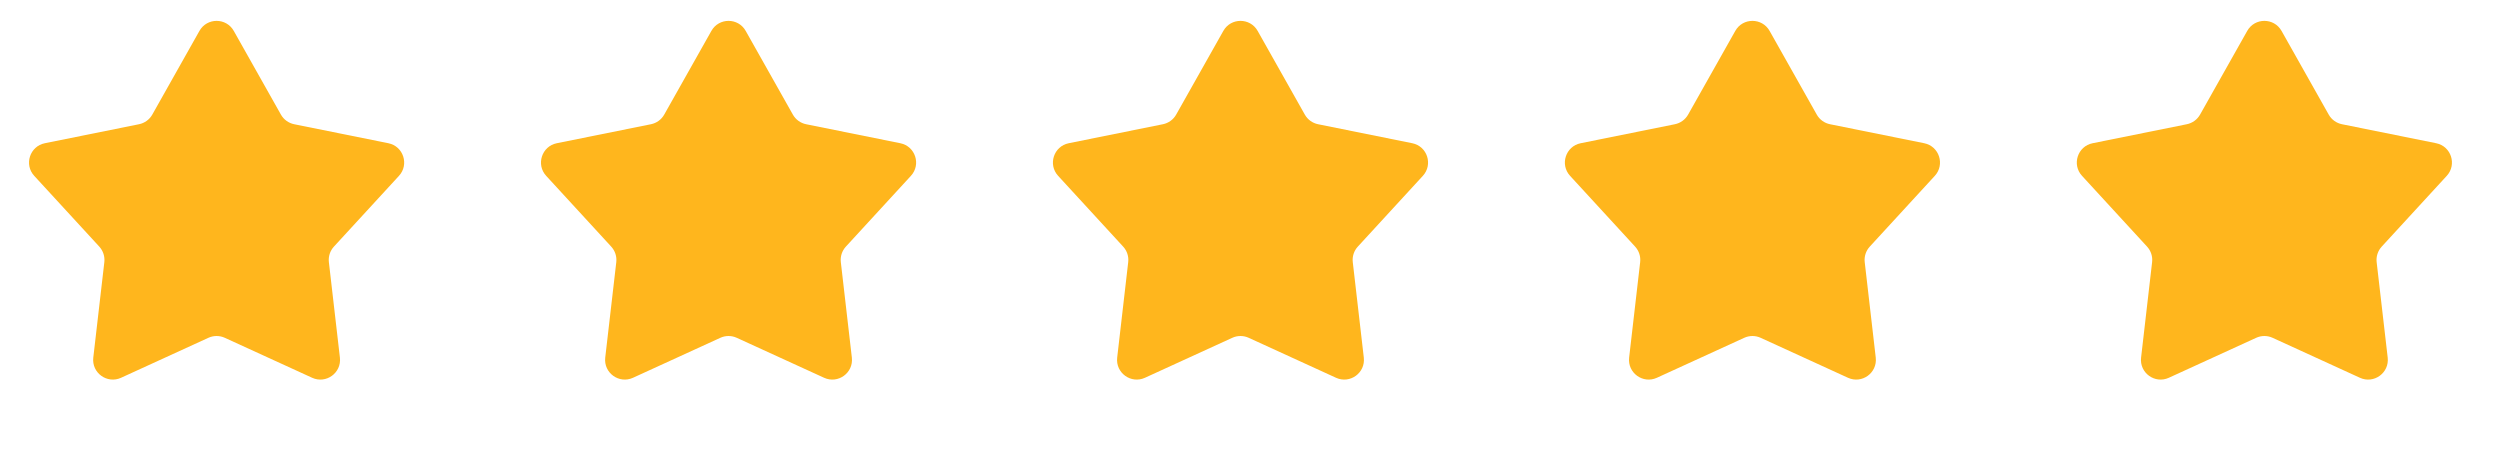
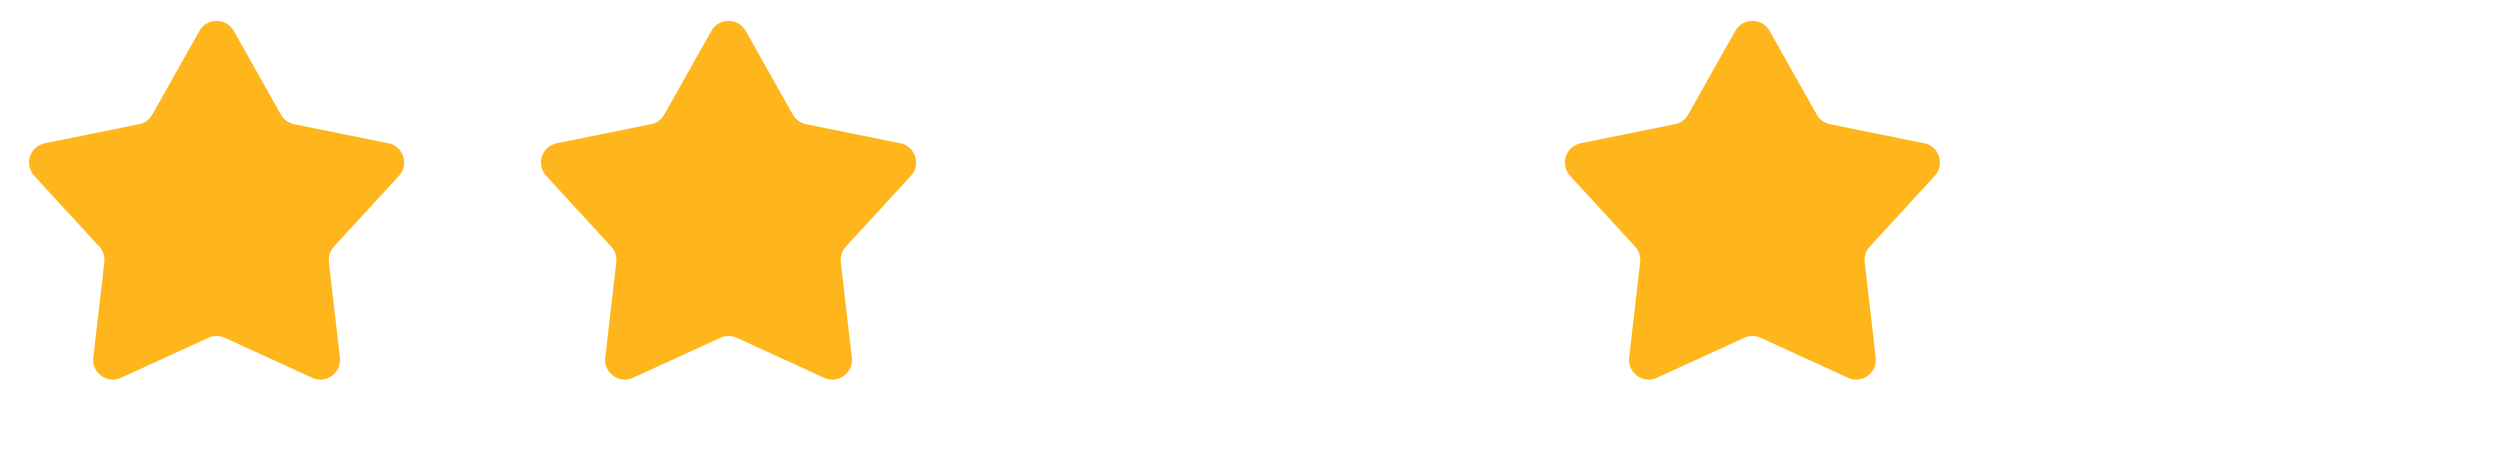
<svg xmlns="http://www.w3.org/2000/svg" width="127" height="23" viewBox="0 0 127 23" fill="none">
  <path d="M10.132 1.569C10.515 0.891 11.492 0.891 11.875 1.569L14.271 5.822C14.414 6.075 14.66 6.253 14.945 6.311L19.729 7.276C20.493 7.43 20.795 8.36 20.268 8.933L16.964 12.527C16.767 12.741 16.674 13.029 16.707 13.318L17.267 18.167C17.357 18.941 16.566 19.515 15.858 19.191L11.42 17.16C11.155 17.039 10.851 17.039 10.587 17.16L6.149 19.191C5.441 19.515 4.65 18.941 4.739 18.167L5.3 13.318C5.333 13.029 5.239 12.741 5.043 12.527L1.739 8.933C1.212 8.36 1.514 7.43 2.278 7.276L7.062 6.311C7.347 6.253 7.593 6.075 7.736 5.822L10.132 1.569Z" fill="#FFB61D" />
  <path d="M36.139 1.569C36.522 0.891 37.499 0.891 37.881 1.569L40.278 5.822C40.421 6.075 40.666 6.253 40.951 6.311L45.736 7.276C46.5 7.43 46.802 8.36 46.274 8.933L42.971 12.527C42.774 12.741 42.681 13.029 42.714 13.318L43.274 18.167C43.364 18.941 42.573 19.515 41.865 19.191L37.426 17.16C37.162 17.039 36.858 17.039 36.594 17.16L32.156 19.191C31.448 19.515 30.657 18.941 30.746 18.167L31.307 13.318C31.34 13.029 31.246 12.741 31.049 12.527L27.746 8.933C27.219 8.36 27.521 7.43 28.285 7.276L33.069 6.311C33.354 6.253 33.6 6.075 33.742 5.822L36.139 1.569Z" fill="#FFB61D" />
-   <path d="M62.146 1.569C62.529 0.891 63.506 0.891 63.888 1.569L66.285 5.822C66.428 6.075 66.673 6.253 66.958 6.311L71.743 7.276C72.507 7.43 72.808 8.36 72.281 8.933L68.978 12.527C68.781 12.741 68.687 13.029 68.721 13.318L69.281 18.167C69.371 18.941 68.58 19.515 67.871 19.191L63.433 17.16C63.169 17.039 62.865 17.039 62.601 17.16L58.163 19.191C57.454 19.515 56.664 18.941 56.753 18.167L57.313 13.318C57.347 13.029 57.253 12.741 57.056 12.527L53.753 8.933C53.226 8.36 53.528 7.43 54.291 7.276L59.076 6.311C59.361 6.253 59.607 6.075 59.749 5.822L62.146 1.569Z" fill="#FFB61D" />
  <path d="M88.153 1.569C88.535 0.891 89.513 0.891 89.895 1.569L92.292 5.822C92.434 6.075 92.68 6.253 92.965 6.311L97.75 7.276C98.513 7.43 98.815 8.36 98.288 8.933L94.985 12.527C94.788 12.741 94.694 13.029 94.728 13.318L95.288 18.167C95.377 18.941 94.587 19.515 93.878 19.191L89.44 17.16C89.176 17.039 88.872 17.039 88.608 17.16L84.169 19.191C83.461 19.515 82.671 18.941 82.76 18.167L83.32 13.318C83.354 13.029 83.26 12.741 83.063 12.527L79.76 8.933C79.233 8.36 79.535 7.43 80.298 7.276L85.083 6.311C85.368 6.253 85.613 6.075 85.756 5.822L88.153 1.569Z" fill="#FFB61D" />
-   <path d="M114.16 1.569C114.542 0.891 115.519 0.891 115.902 1.569L118.299 5.822C118.441 6.075 118.687 6.253 118.972 6.311L123.757 7.276C124.52 7.43 124.822 8.36 124.295 8.933L120.992 12.527C120.795 12.741 120.701 13.029 120.734 13.318L121.295 18.167C121.384 18.941 120.594 19.515 119.885 19.191L115.447 17.16C115.183 17.039 114.879 17.039 114.615 17.16L110.176 19.191C109.468 19.515 108.677 18.941 108.767 18.167L109.327 13.318C109.361 13.029 109.267 12.741 109.07 12.527L105.767 8.933C105.239 8.36 105.541 7.43 106.305 7.276L111.09 6.311C111.374 6.253 111.62 6.075 111.763 5.822L114.16 1.569Z" fill="#FFB61D" />
</svg>